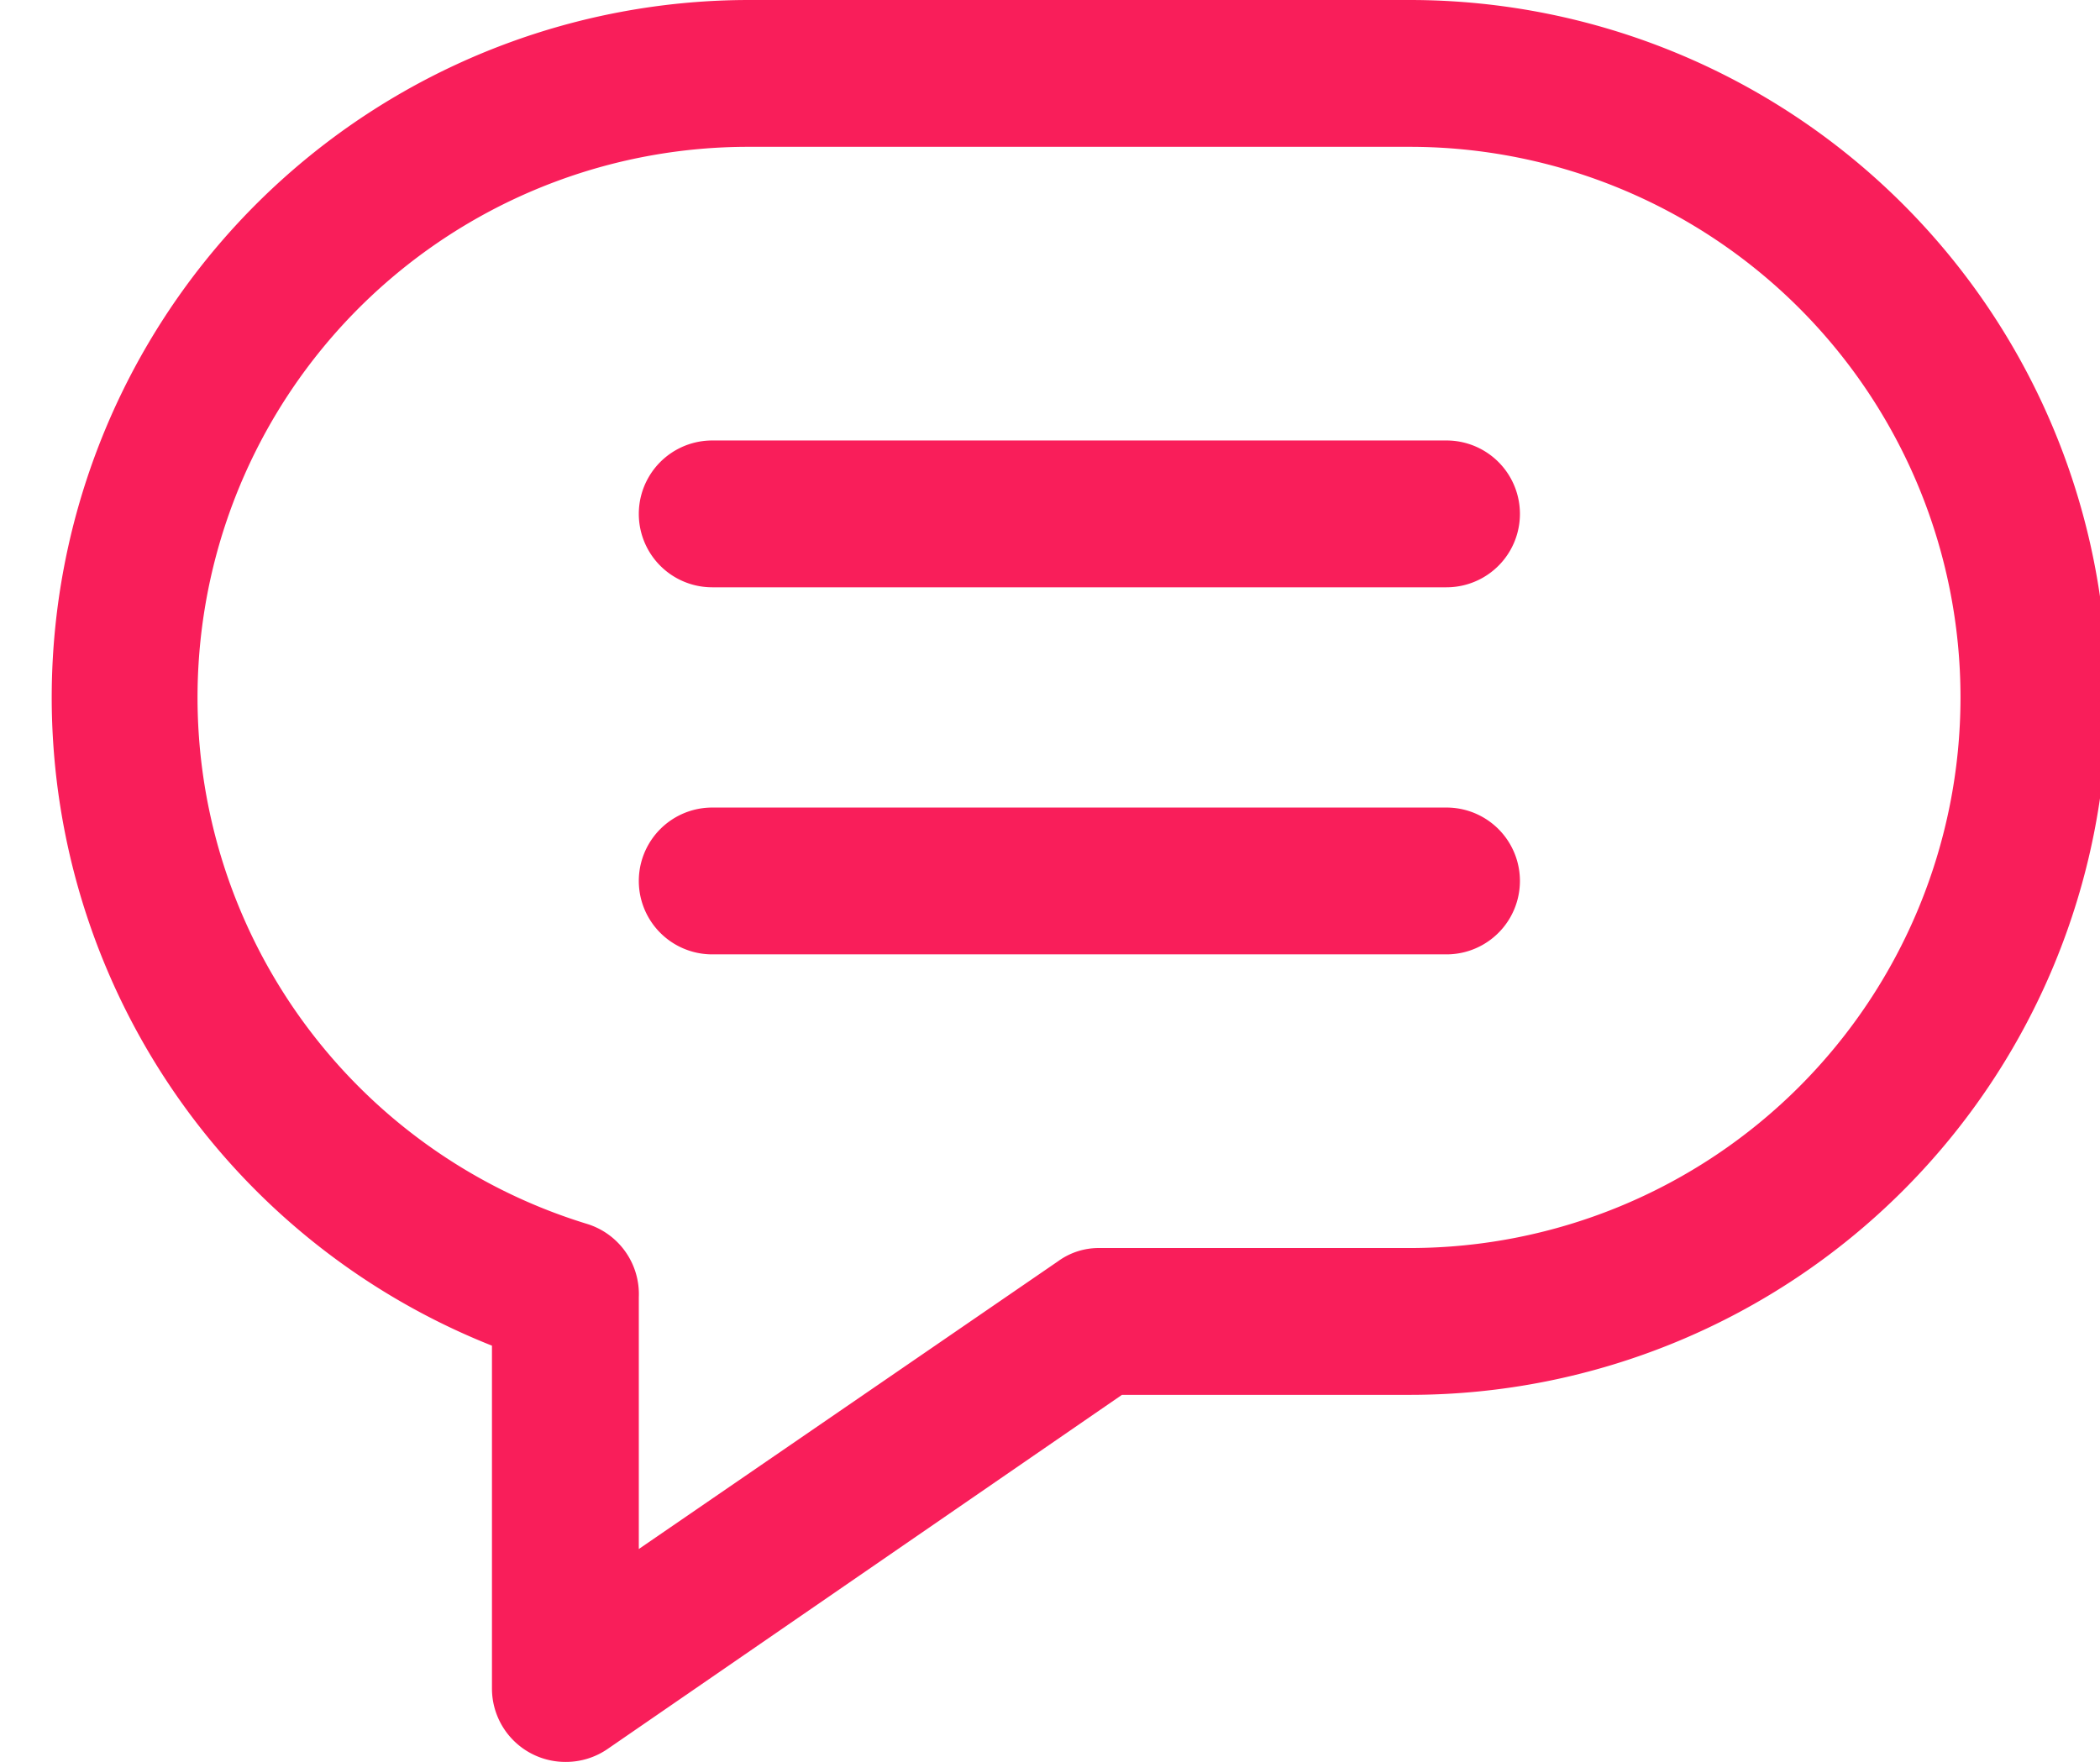
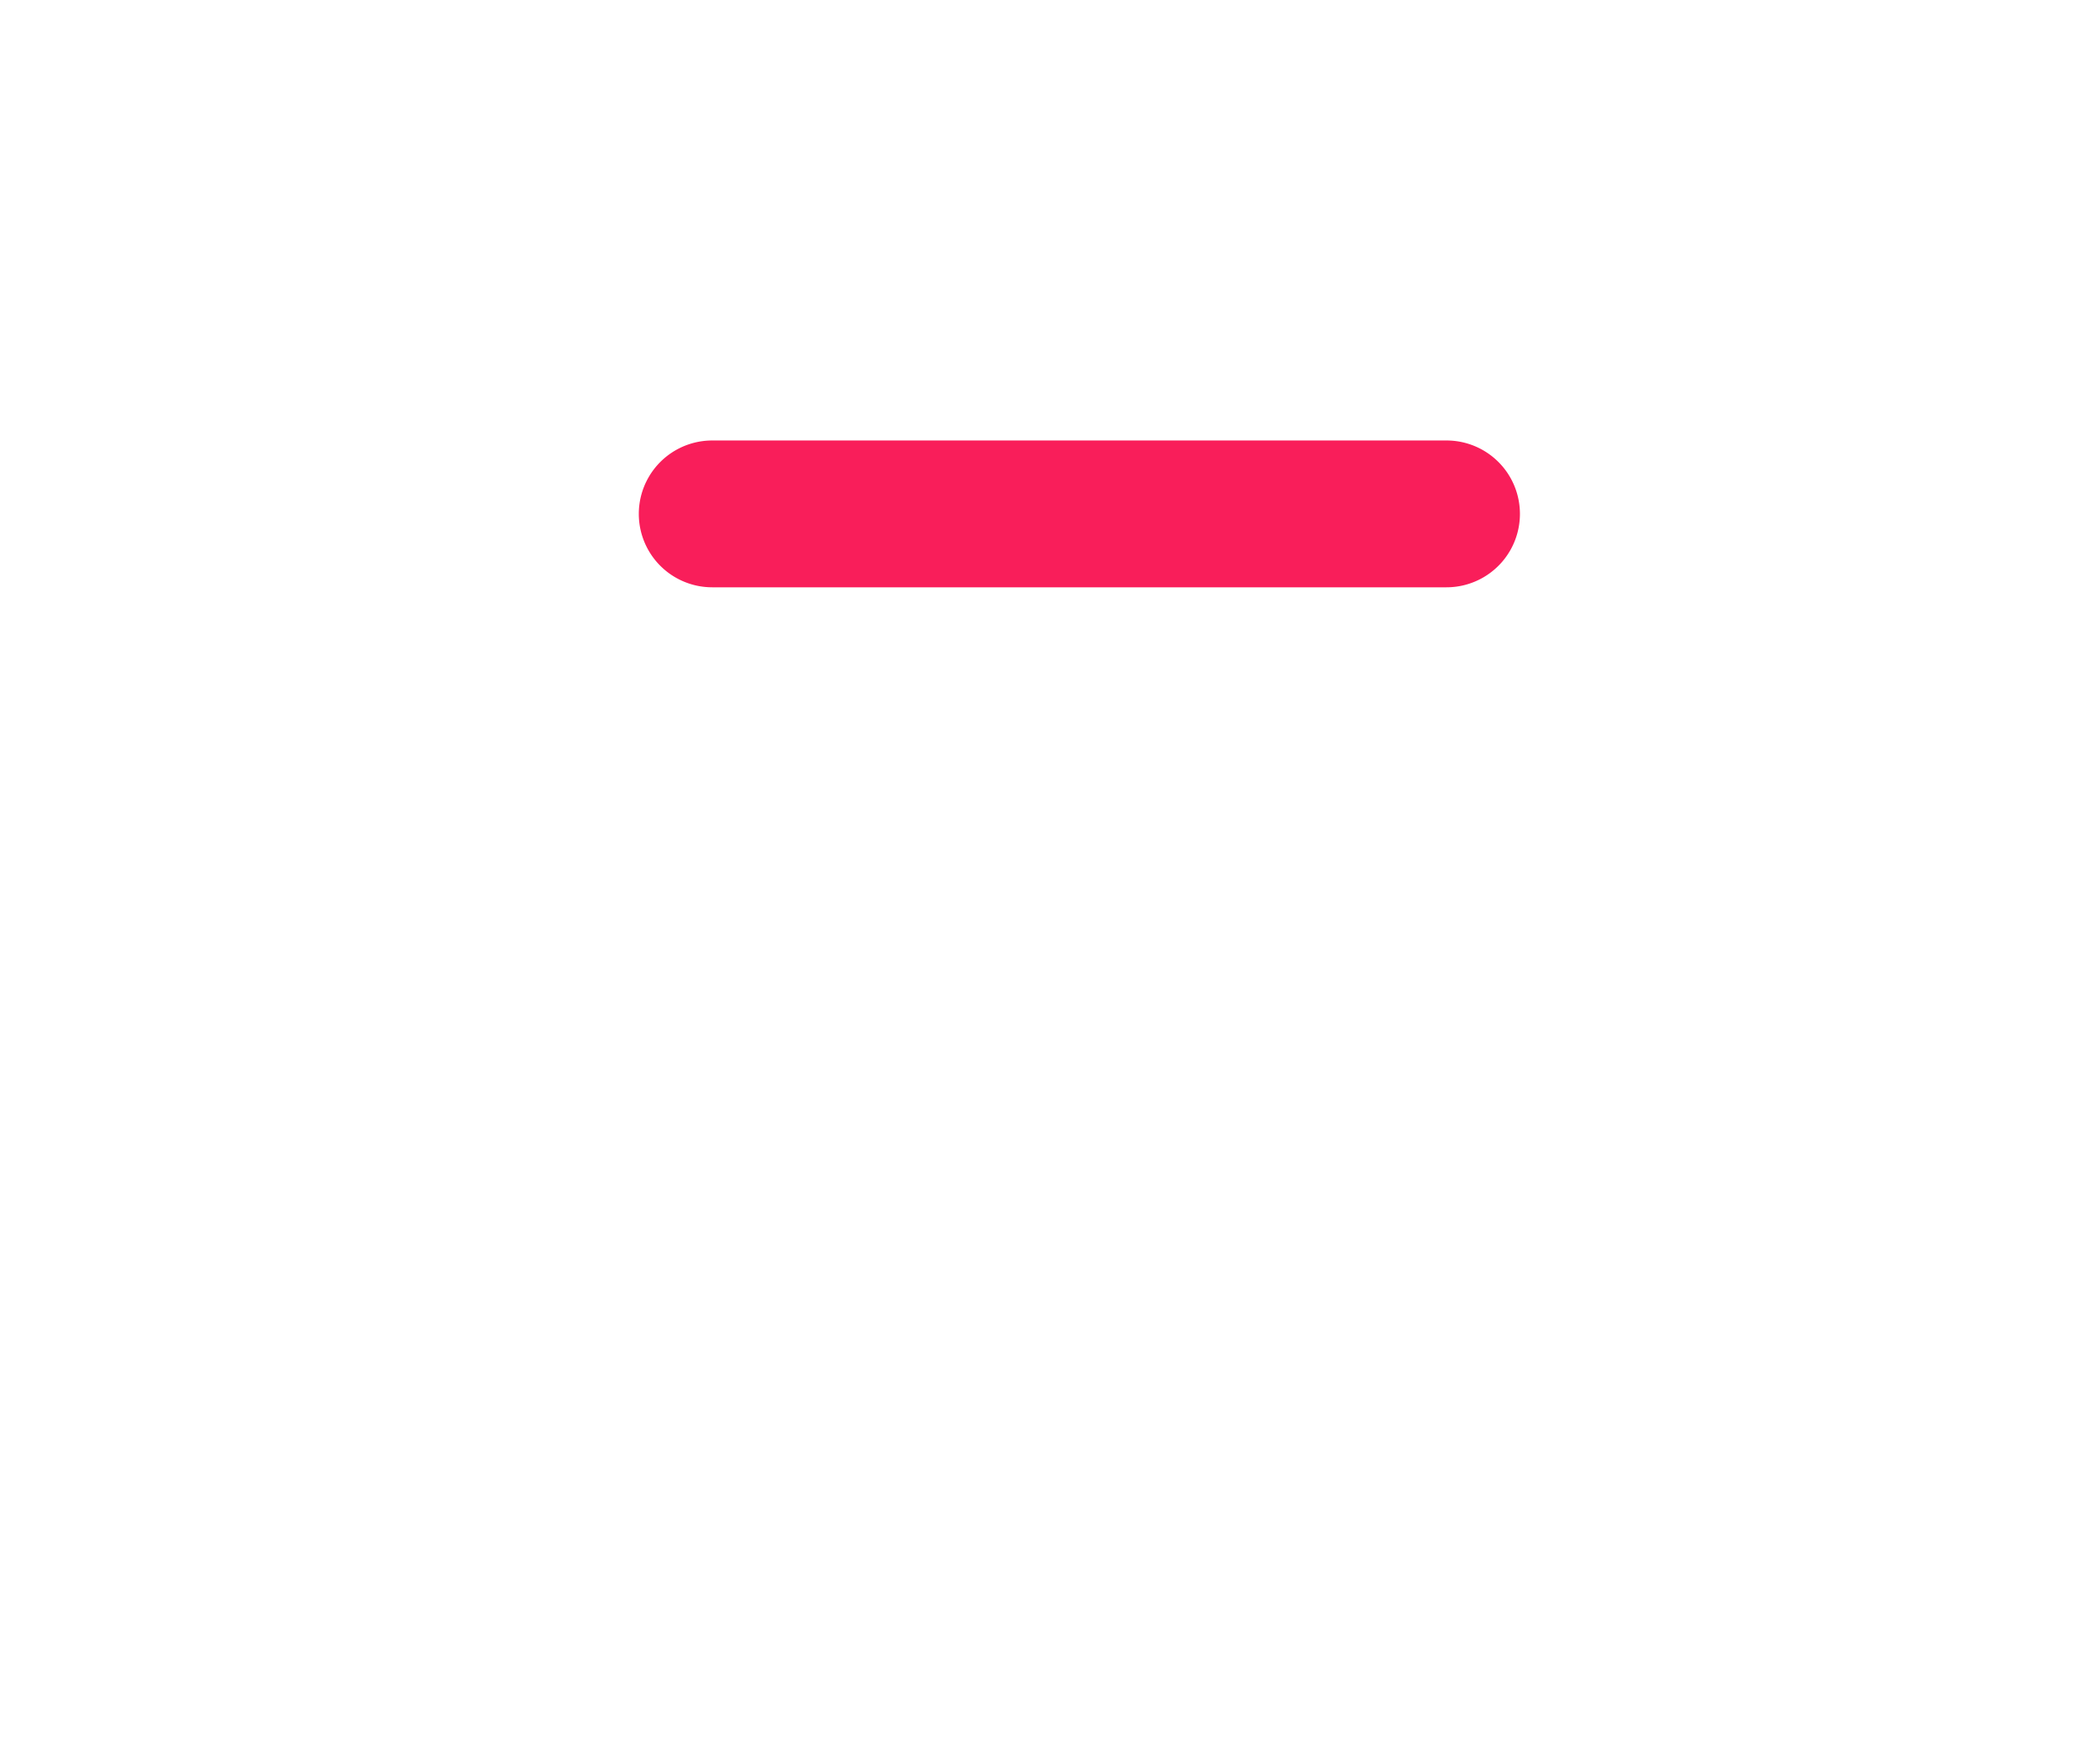
<svg xmlns="http://www.w3.org/2000/svg" fill="#f91e5a" height="24" preserveAspectRatio="xMidYMid meet" version="1" viewBox="1.3 6.0 28.6 24.0" width="28.6" zoomAndPan="magnify">
  <g data-name="12">
    <g id="change1_1">
-       <path d="M9,30a1,1,0,0,1-1-1V24.33A9.5,9.5,0,0,1,11.5,6h9a9.5,9.5,0,0,1,0,19H16.58l-7,4.82A1,1,0,0,1,9,30ZM11.5,8A7.5,7.5,0,0,0,9.29,22.67a1,1,0,0,1,.71,1V27.1l5.71-3.92a.94.94,0,0,1,.56-.18H20.5a7.5,7.5,0,0,0,0-15Z" fill="inherit" />
-     </g>
+       </g>
    <g id="change2_1">
      <path d="M21,14H11a1,1,0,0,1,0-2H21a1,1,0,0,1,0,2Z" fill="#f91e5a" />
    </g>
    <g id="change2_2">
-       <path d="M21,19H11a1,1,0,0,1,0-2H21a1,1,0,0,1,0,2Z" fill="#f91e5a" />
-     </g>
+       </g>
  </g>
</svg>